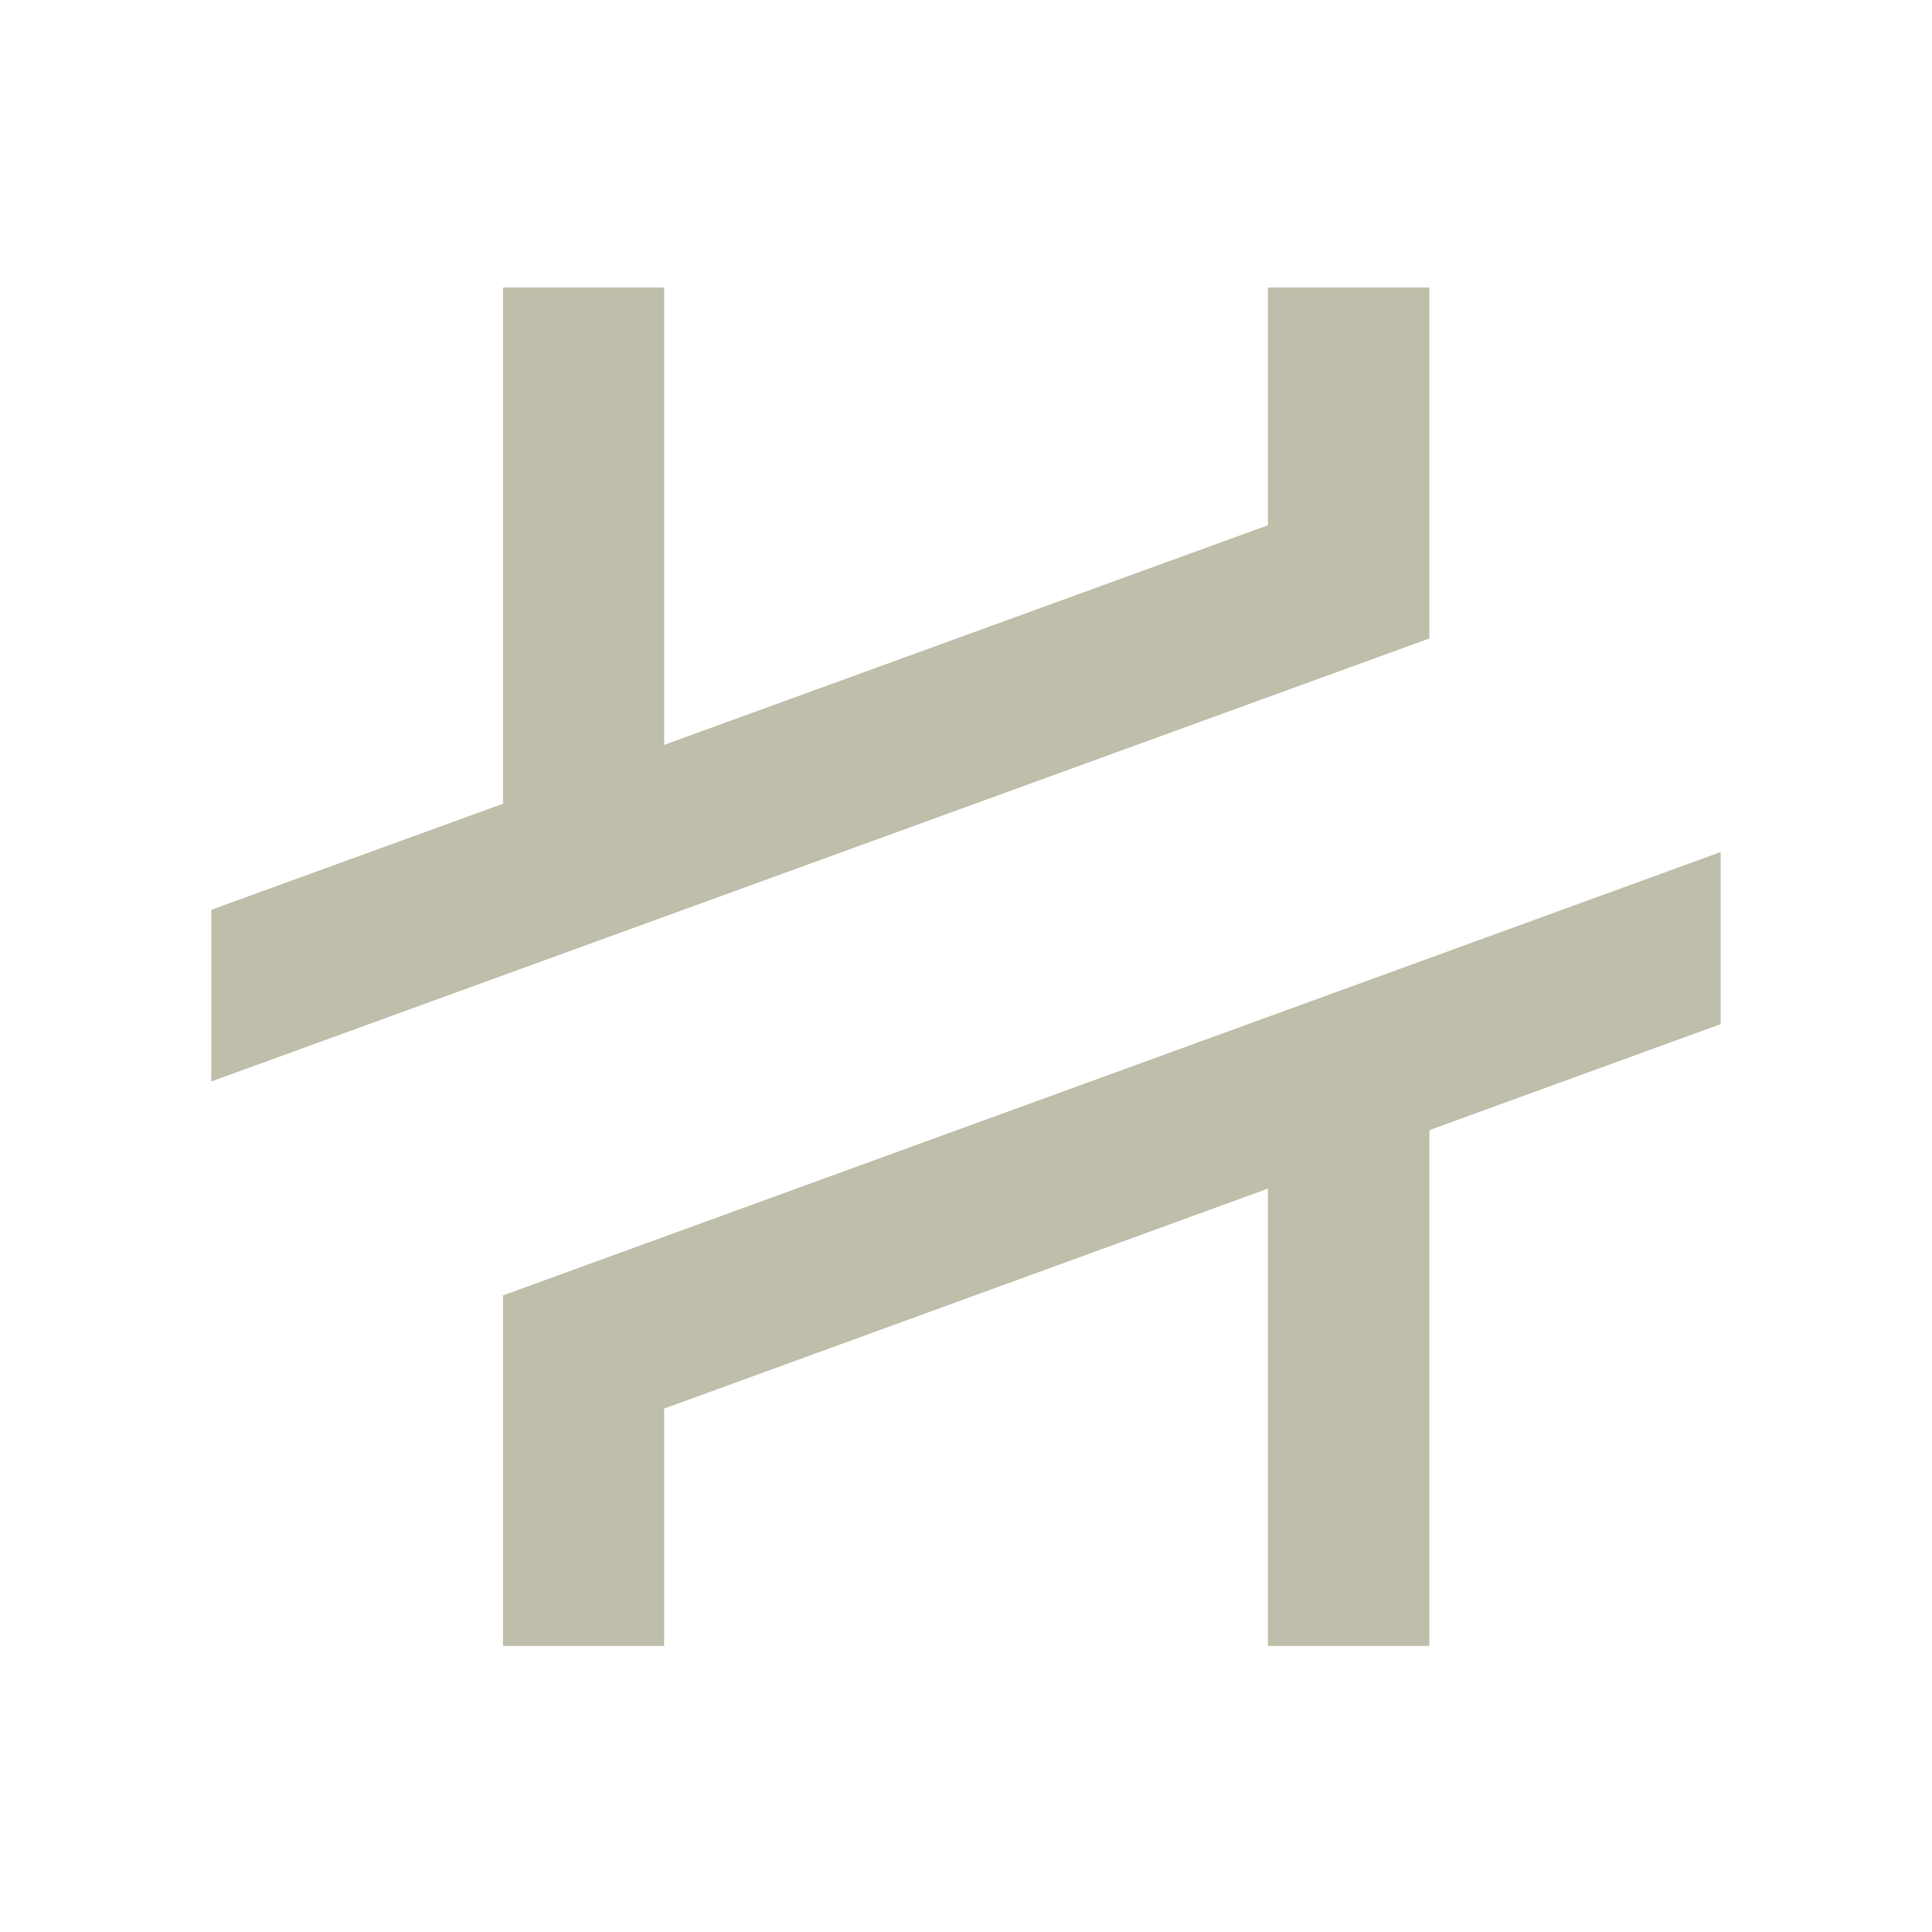
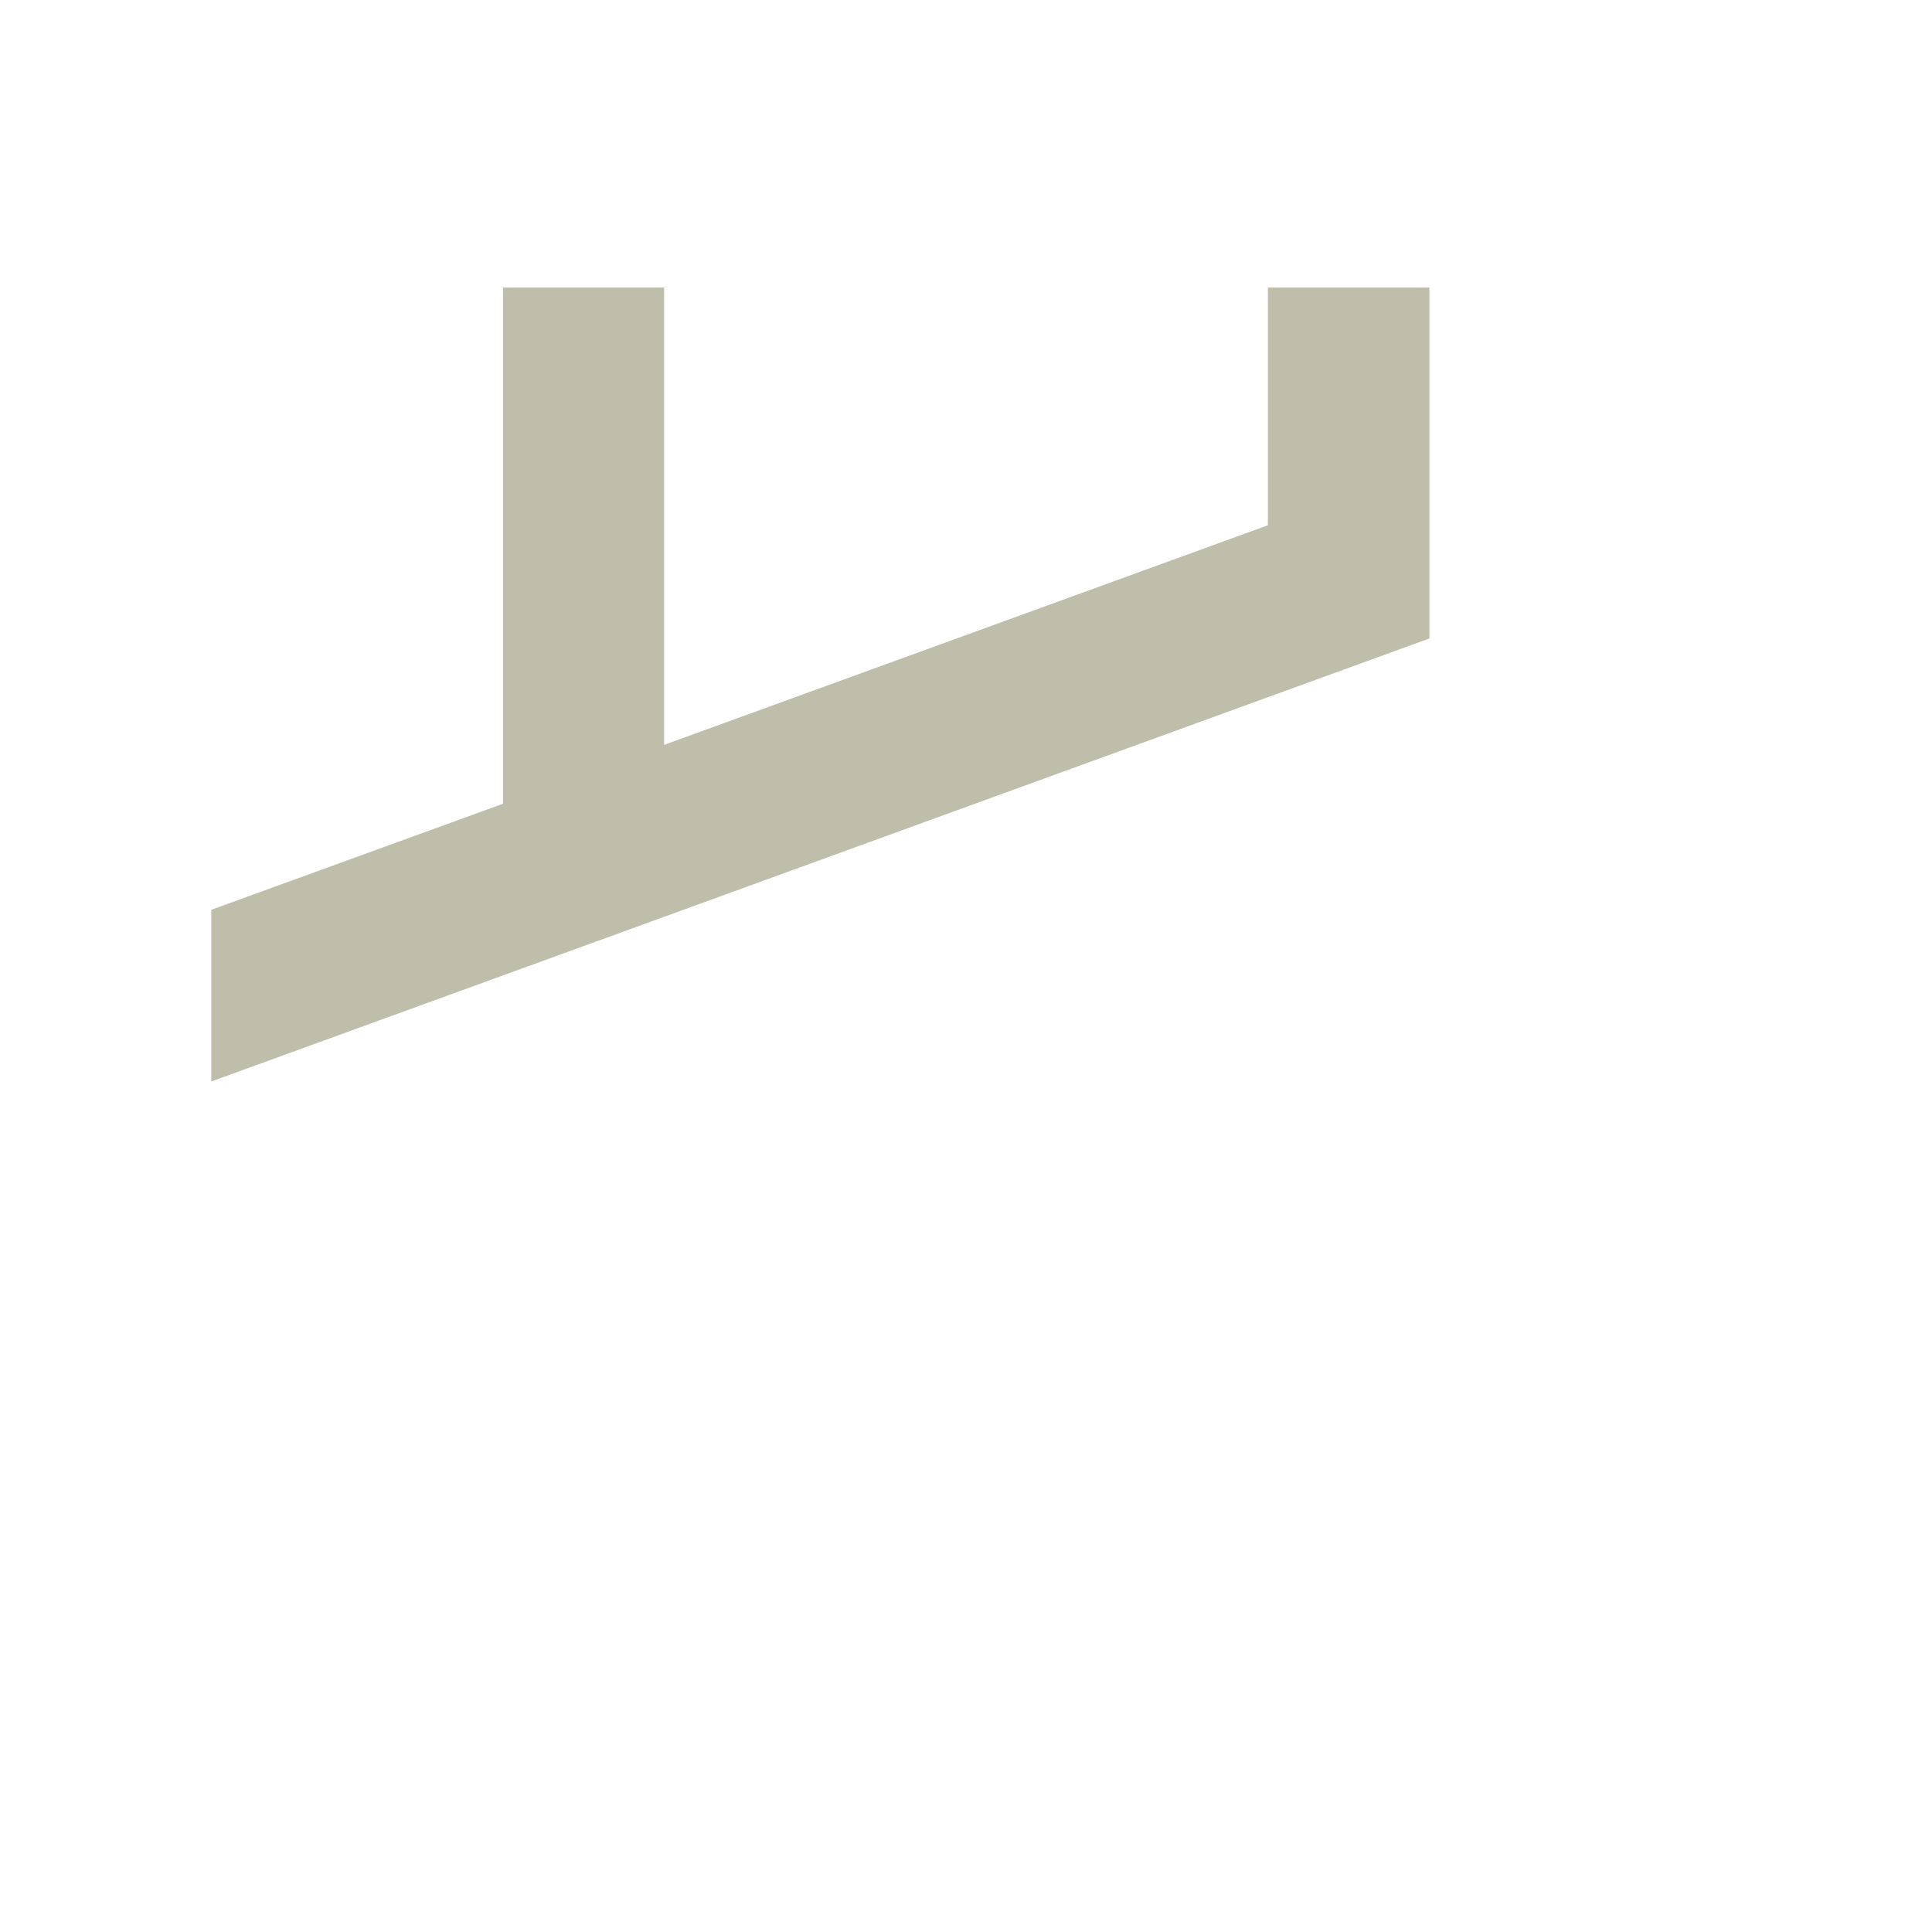
<svg xmlns="http://www.w3.org/2000/svg" id="Laag_1" x="0px" y="0px" viewBox="0 0 512 512" style="enable-background:new 0 0 512 512;" xml:space="preserve">
  <style type="text/css">	.st0{fill:#BEBEAA;}	.st1{fill:none;}</style>
  <g>
    <g>
      <polygon class="st0" points="56,241.1 133.3,213 133.3,76.2 176,76.2 176,197.4 336,139.2 336,76.2 378.8,76.2 378.8,169.2    56,286.6   " />
-       <polygon class="st0" points="456,271.4 378.8,299.5 378.8,436.2 336,436.2 336,315 176,373.3 176,436.2 133.3,436.2 133.3,343.3    456,225.8   " />
    </g>
    <rect class="st1" width="512" height="512" />
  </g>
</svg>